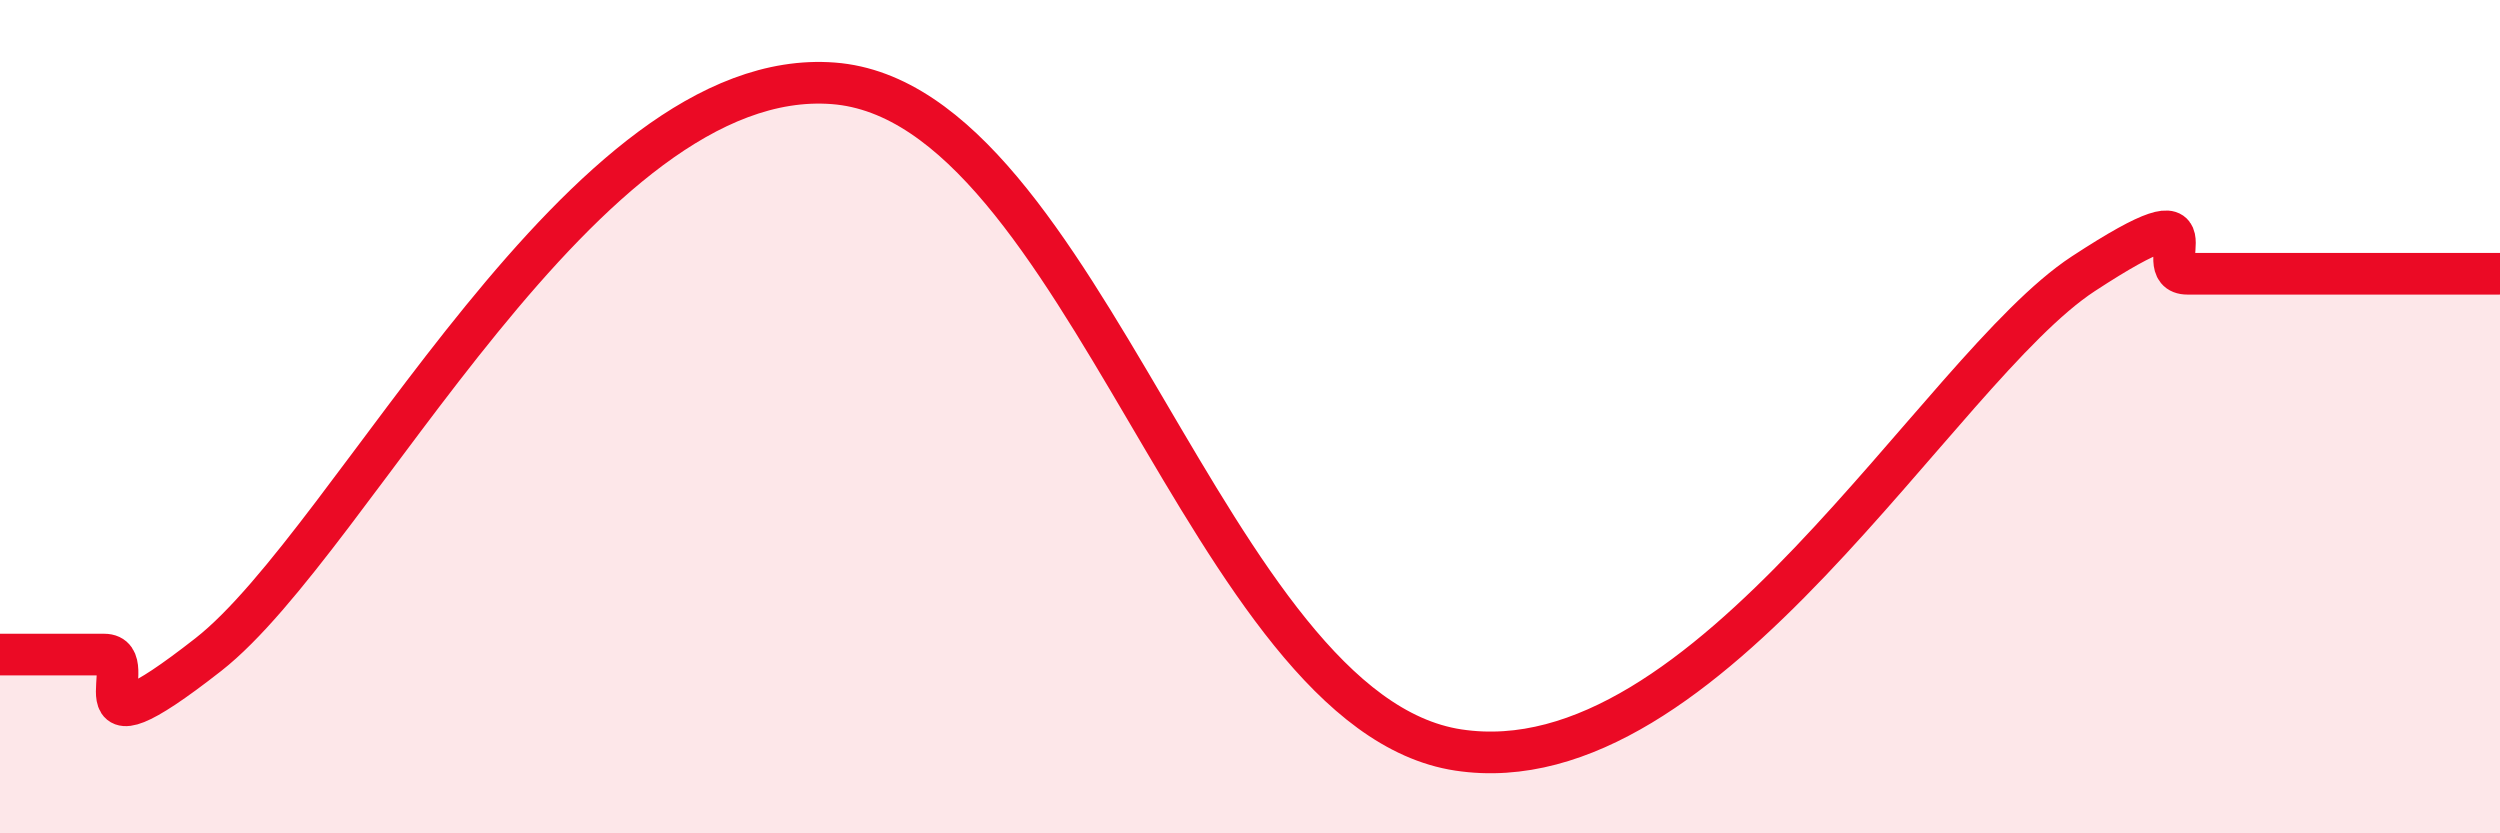
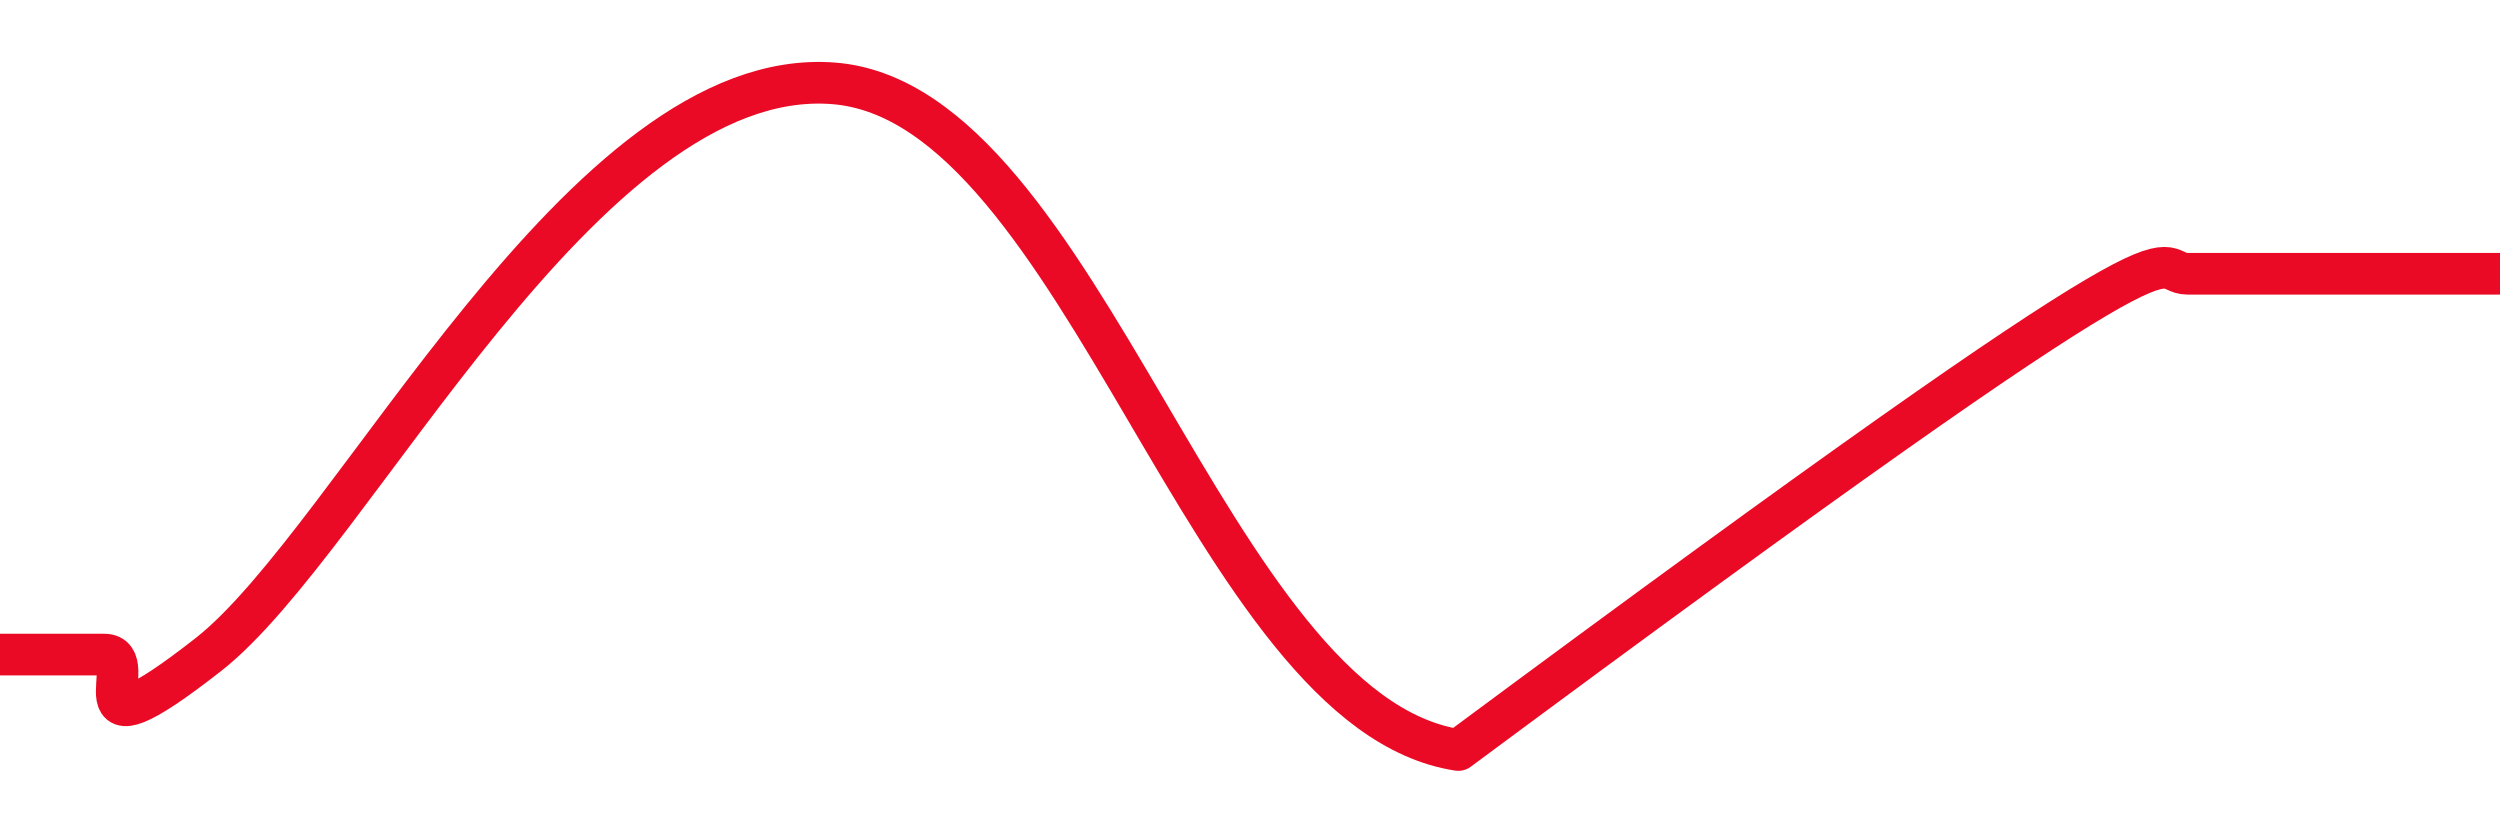
<svg xmlns="http://www.w3.org/2000/svg" width="60" height="20" viewBox="0 0 60 20">
-   <path d="M 0,15.71 C 0.5,15.71 1.5,15.71 2.5,15.71 C 3.5,15.71 1.5,18.45 5,15.71 C 8.5,12.97 14,1.54 20,2 C 26,2.46 29,17.09 35,18 C 41,18.91 46.5,8.86 50,6.57 C 53.5,4.28 51.5,6.57 52.5,6.57 C 53.5,6.57 53.5,6.57 55,6.57 C 56.5,6.57 59,6.57 60,6.57L60 20L0 20Z" fill="#EB0A25" opacity="0.1" stroke-linecap="round" stroke-linejoin="round" />
-   <path d="M 0,15.71 C 0.5,15.71 1.5,15.71 2.5,15.71 C 3.5,15.71 1.5,18.45 5,15.71 C 8.5,12.97 14,1.54 20,2 C 26,2.46 29,17.09 35,18 C 41,18.91 46.5,8.86 50,6.57 C 53.5,4.28 51.5,6.57 52.5,6.57 C 53.5,6.57 53.5,6.57 55,6.57 C 56.5,6.57 59,6.57 60,6.57" stroke="#EB0A25" stroke-width="1" fill="none" stroke-linecap="round" stroke-linejoin="round" />
+   <path d="M 0,15.71 C 0.5,15.71 1.5,15.71 2.5,15.71 C 3.5,15.71 1.5,18.45 5,15.71 C 8.5,12.97 14,1.54 20,2 C 26,2.46 29,17.09 35,18 C 53.5,4.28 51.5,6.57 52.5,6.57 C 53.5,6.57 53.5,6.57 55,6.57 C 56.5,6.57 59,6.57 60,6.57" stroke="#EB0A25" stroke-width="1" fill="none" stroke-linecap="round" stroke-linejoin="round" />
</svg>